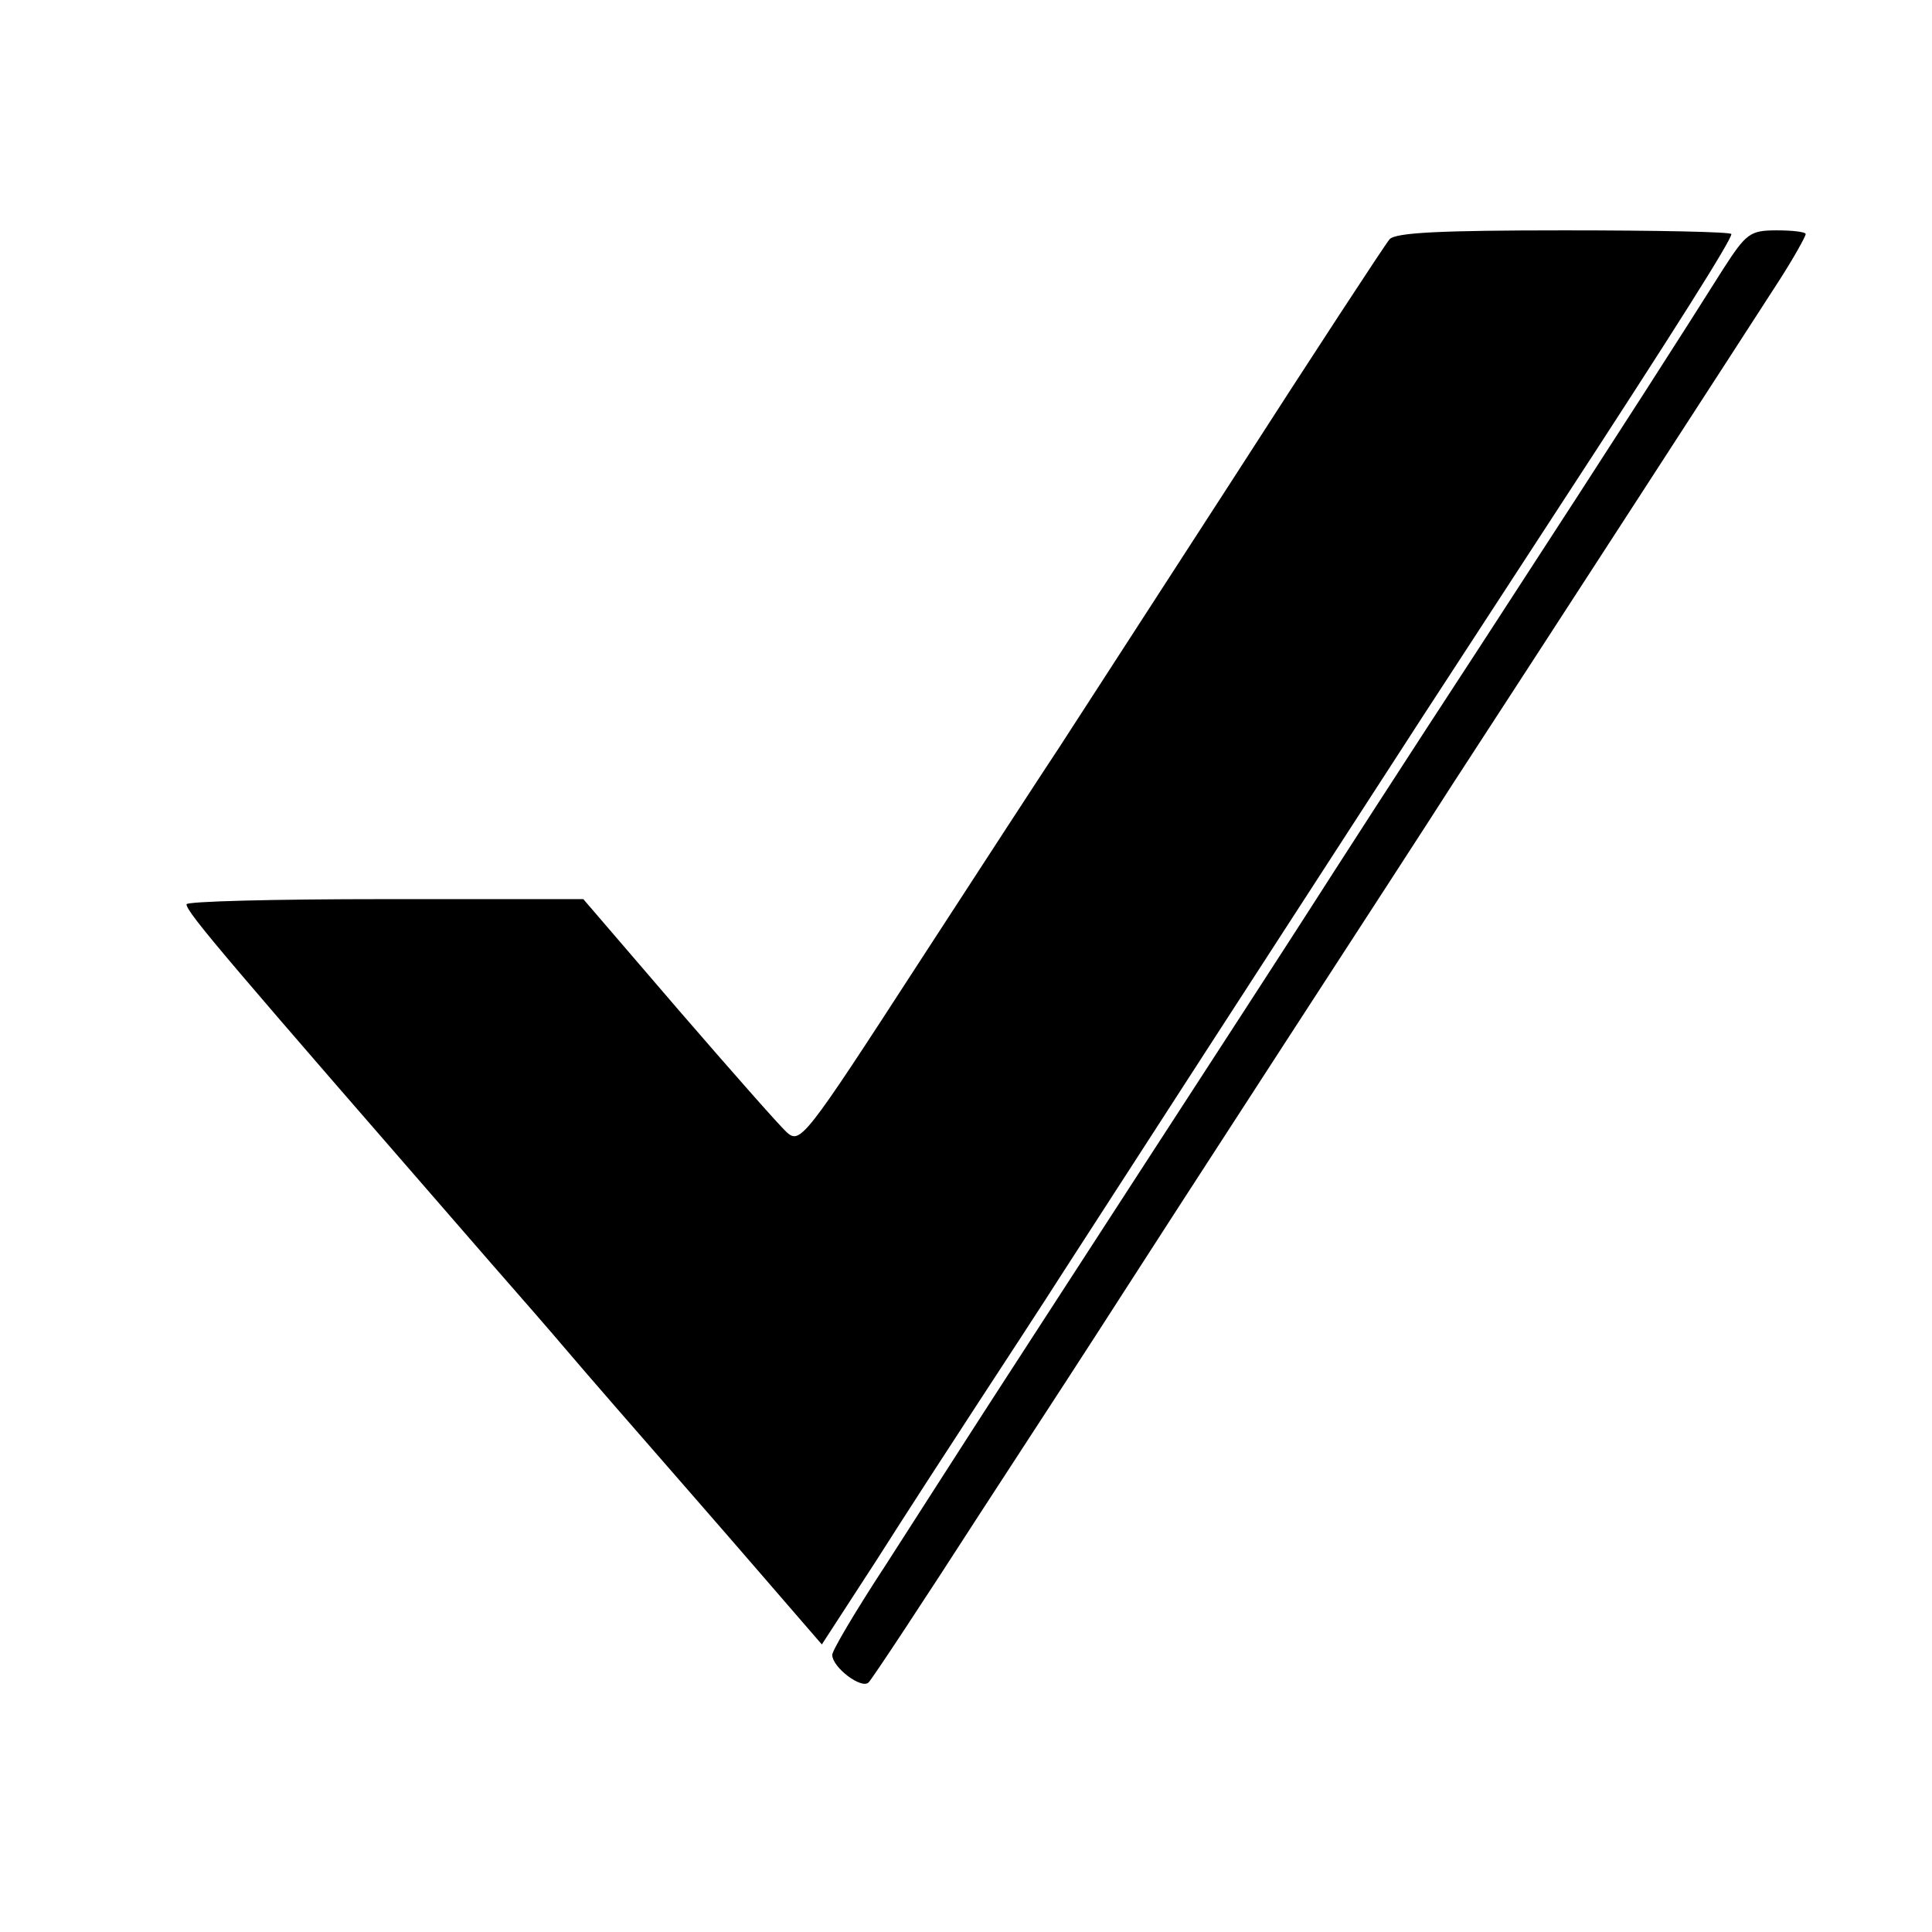
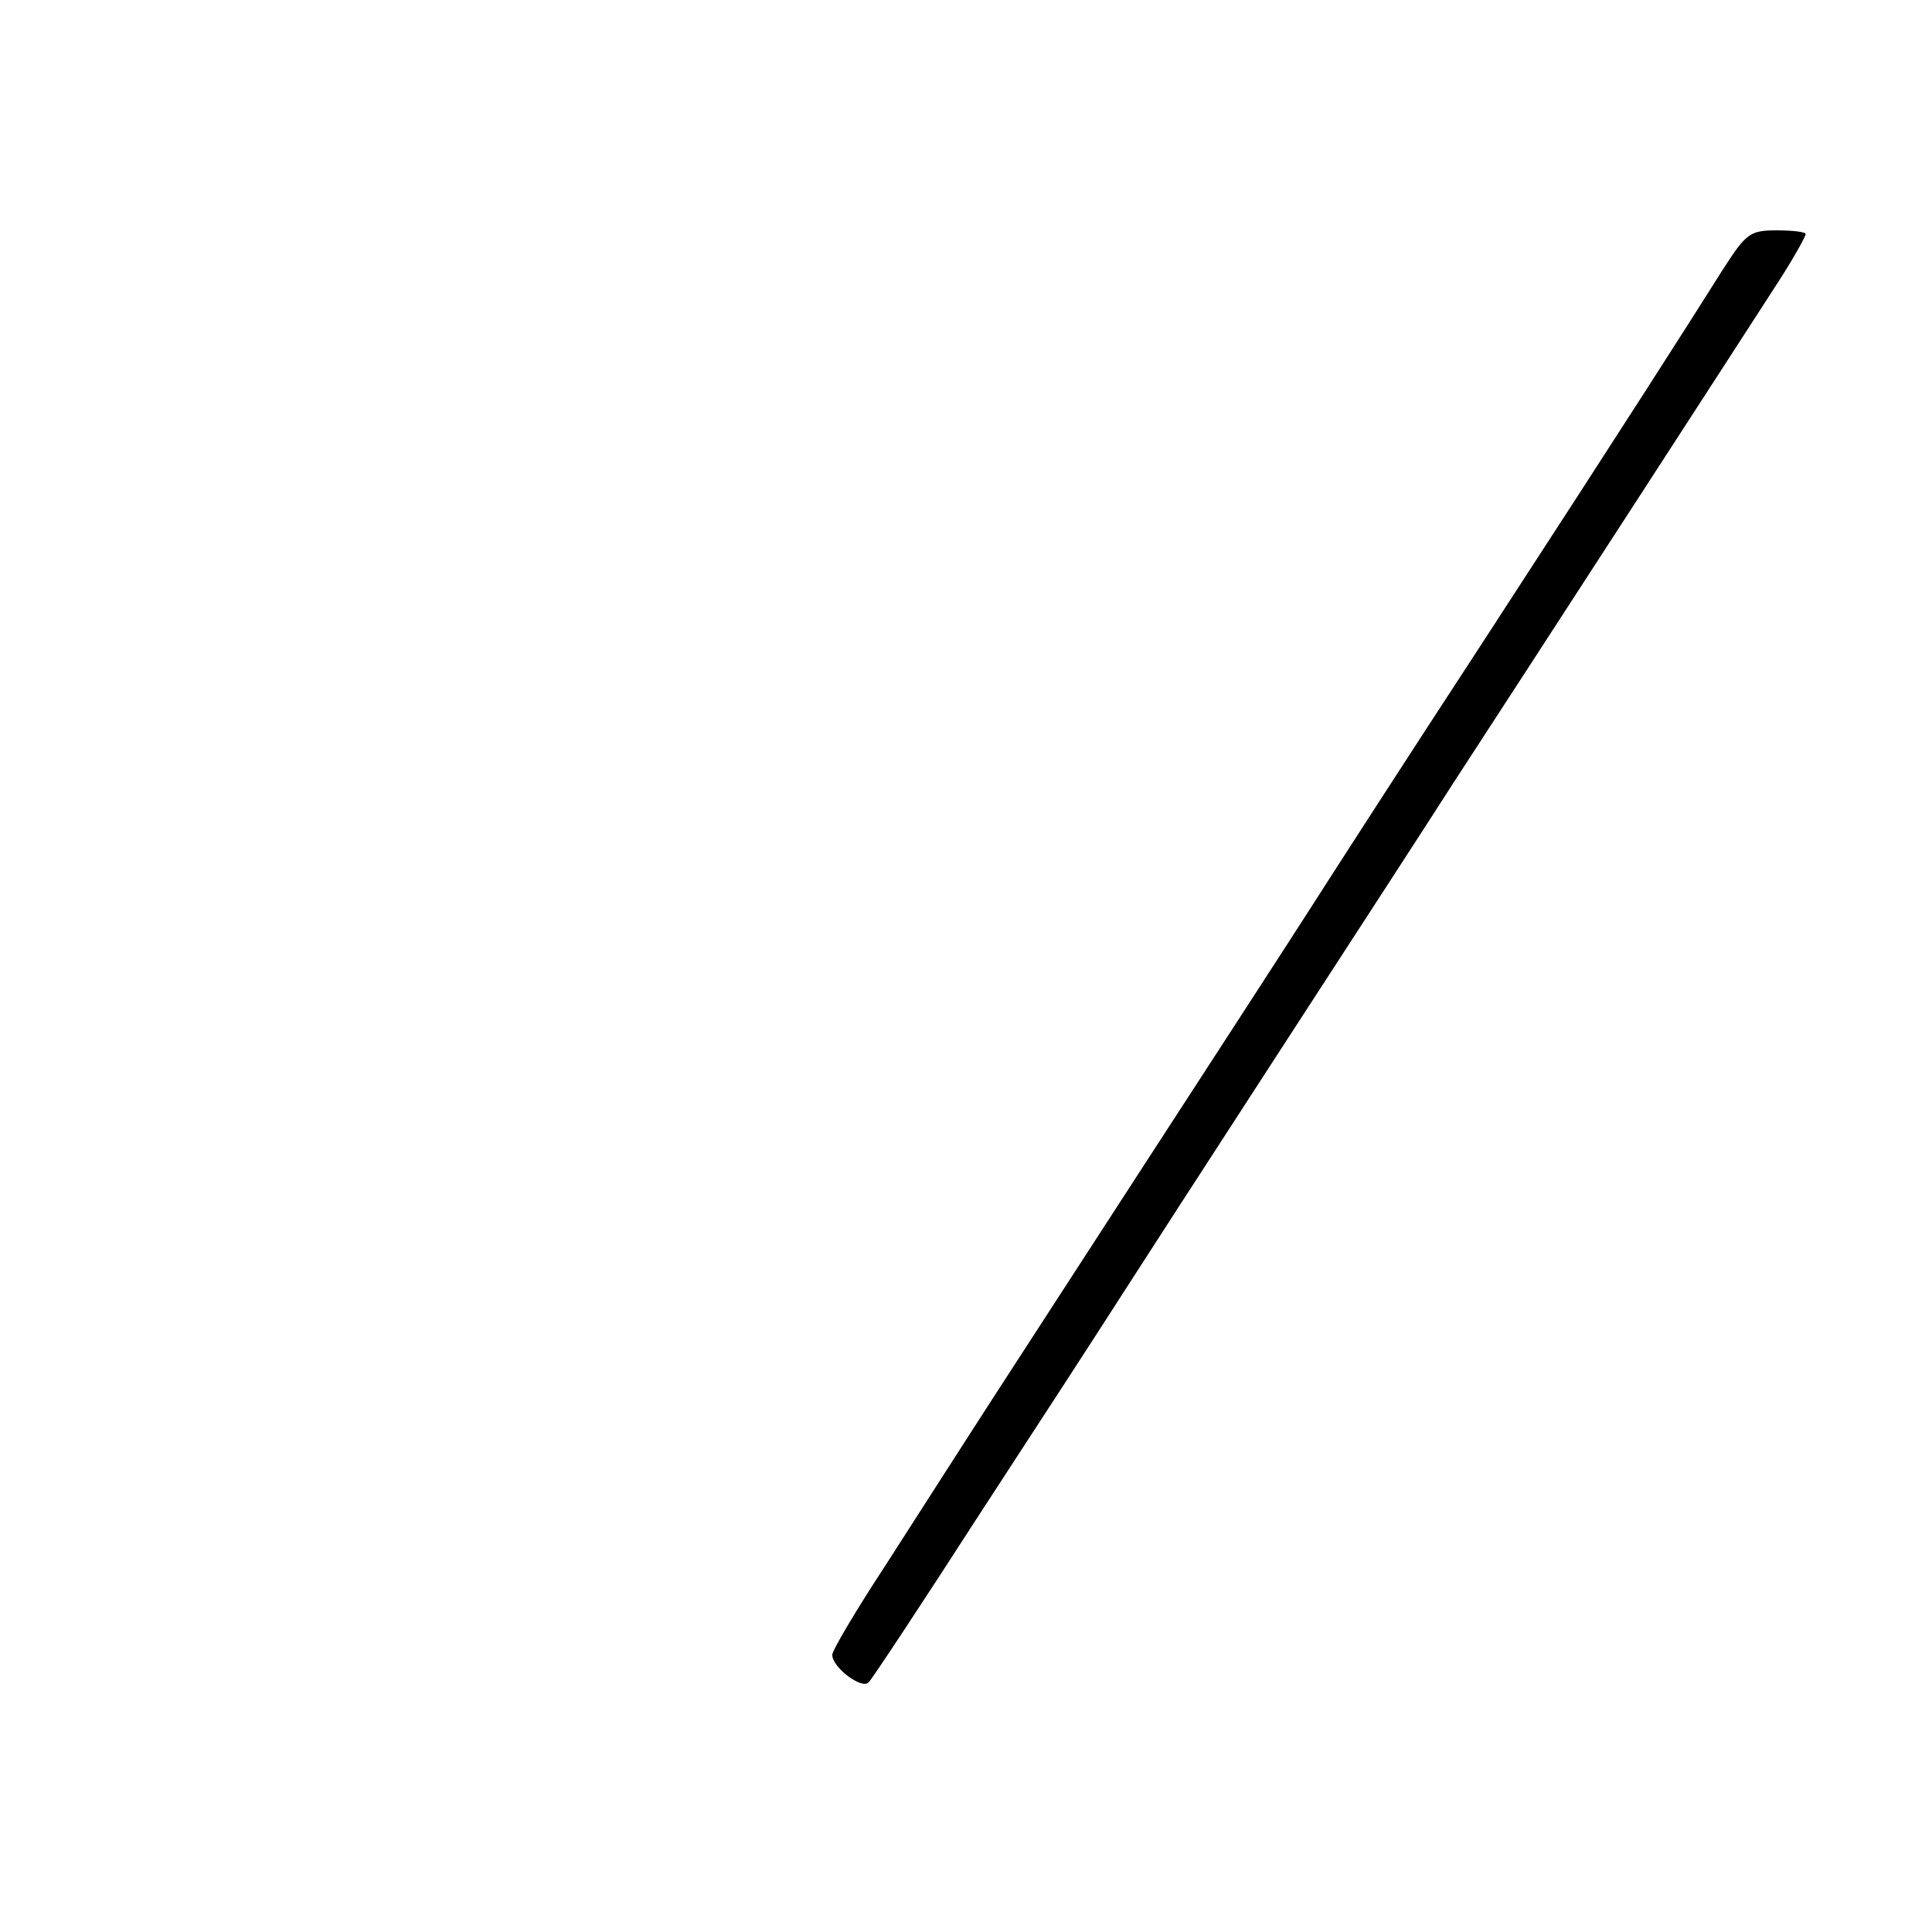
<svg xmlns="http://www.w3.org/2000/svg" version="1.0" width="260pt" height="260pt" viewBox="0 0 260 260" preserveAspectRatio="xMidYMid meet">
  <g transform="translate(0,260) scale(0.1,-0.1)" fill="#000000" stroke="none">
-     <path d="M1870 2278 c-6 -7 -101 -152 -211 -323 -110 -170 -215 -332 -233 -360 -18 -27 -104 -159 -191 -293 -151 -233 -158 -242 -176 -226 -10 9 -76 84 -146 165 l-128 149 -267 0 c-148 0 -268 -3 -267 -7 0 -11 56 -76 409 -482 36 -41 83 -95 105 -121 22 -26 96 -111 165 -190 69 -79 136 -157 150 -173 l26 -30 74 114 c40 63 101 157 135 209 34 52 87 133 117 180 47 73 320 495 453 700 23 36 116 178 205 315 169 259 240 372 240 380 0 3 -101 5 -225 5 -167 0 -227 -3 -235 -12z" />
-     <path d="M2319 2238 c-53 -84 -123 -194 -324 -503 -104 -159 -207 -319 -230 -355 -23 -36 -126 -195 -230 -355 -103 -159 -207 -319 -230 -355 -23 -36 -74 -115 -113 -176 -40 -61 -72 -115 -72 -121 0 -17 40 -47 49 -37 5 5 73 108 151 229 79 121 162 249 185 285 23 36 122 189 220 340 98 151 202 311 230 355 101 155 403 621 439 677 20 31 36 60 36 63 0 3 -18 5 -39 5 -36 0 -41 -4 -72 -52z" />
+     <path d="M2319 2238 c-53 -84 -123 -194 -324 -503 -104 -159 -207 -319 -230 -355 -23 -36 -126 -195 -230 -355 -103 -159 -207 -319 -230 -355 -23 -36 -74 -115 -113 -176 -40 -61 -72 -115 -72 -121 0 -17 40 -47 49 -37 5 5 73 108 151 229 79 121 162 249 185 285 23 36 122 189 220 340 98 151 202 311 230 355 101 155 403 621 439 677 20 31 36 60 36 63 0 3 -18 5 -39 5 -36 0 -41 -4 -72 -52" />
  </g>
</svg>